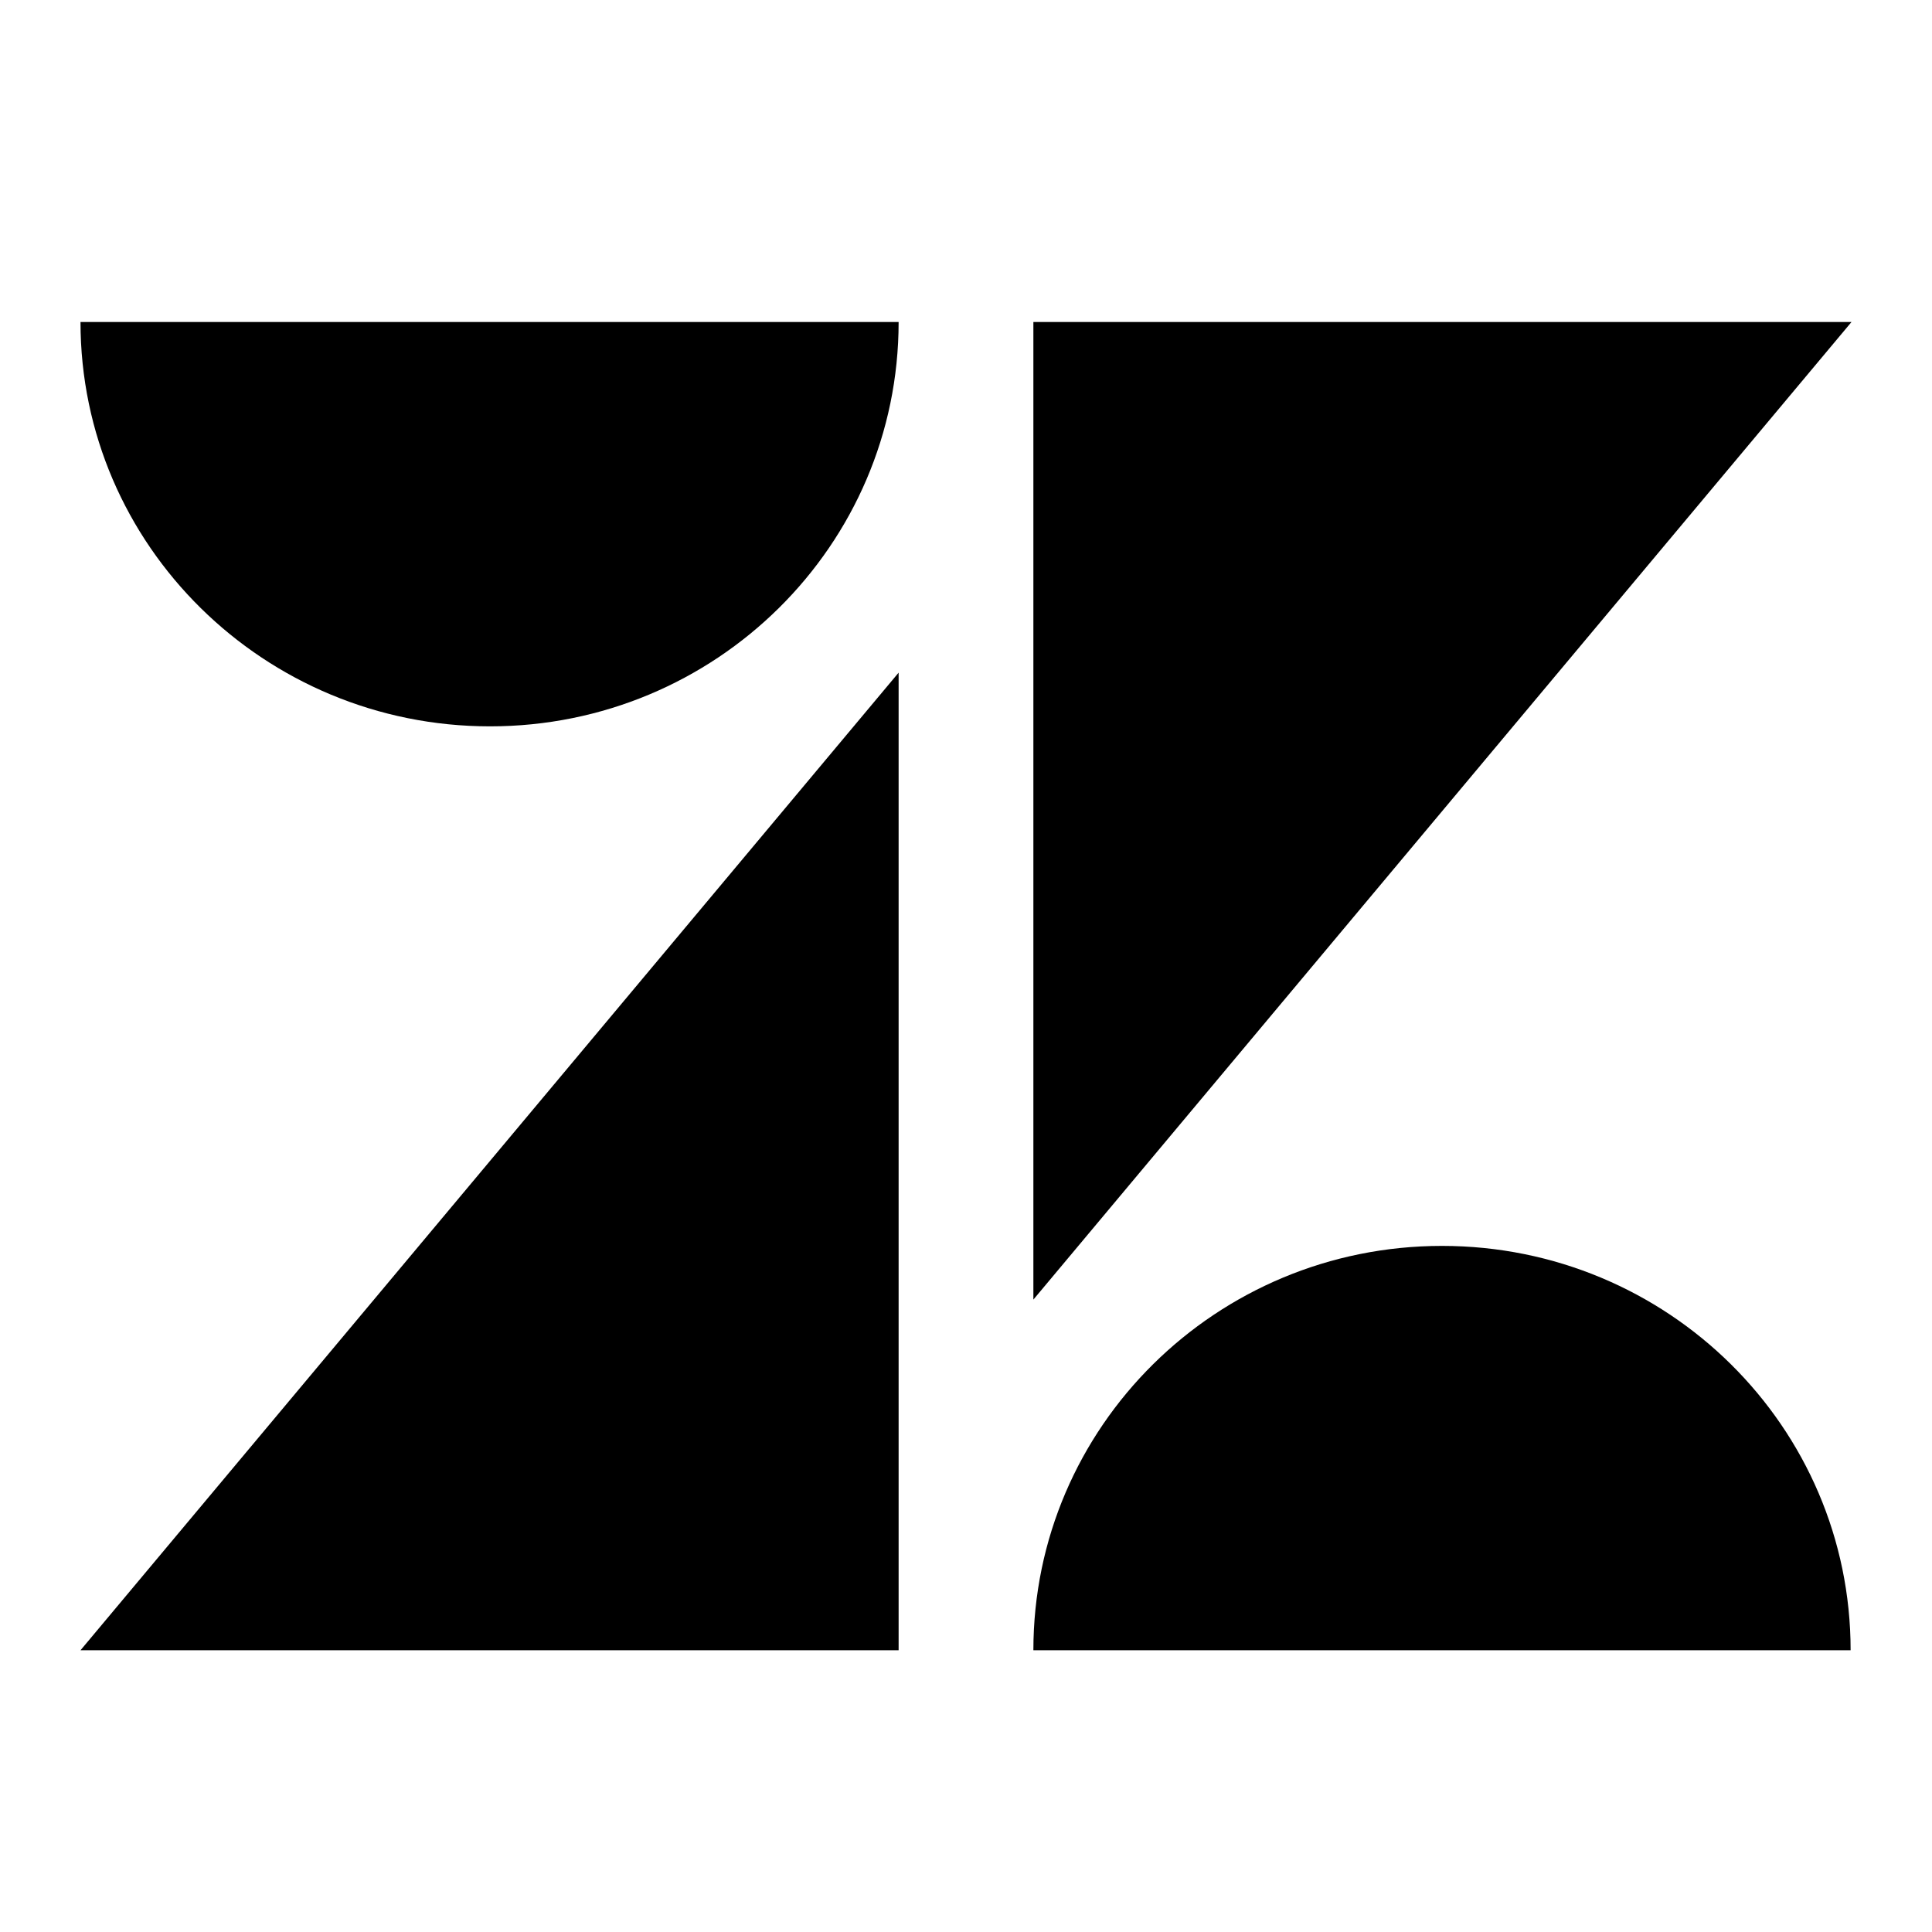
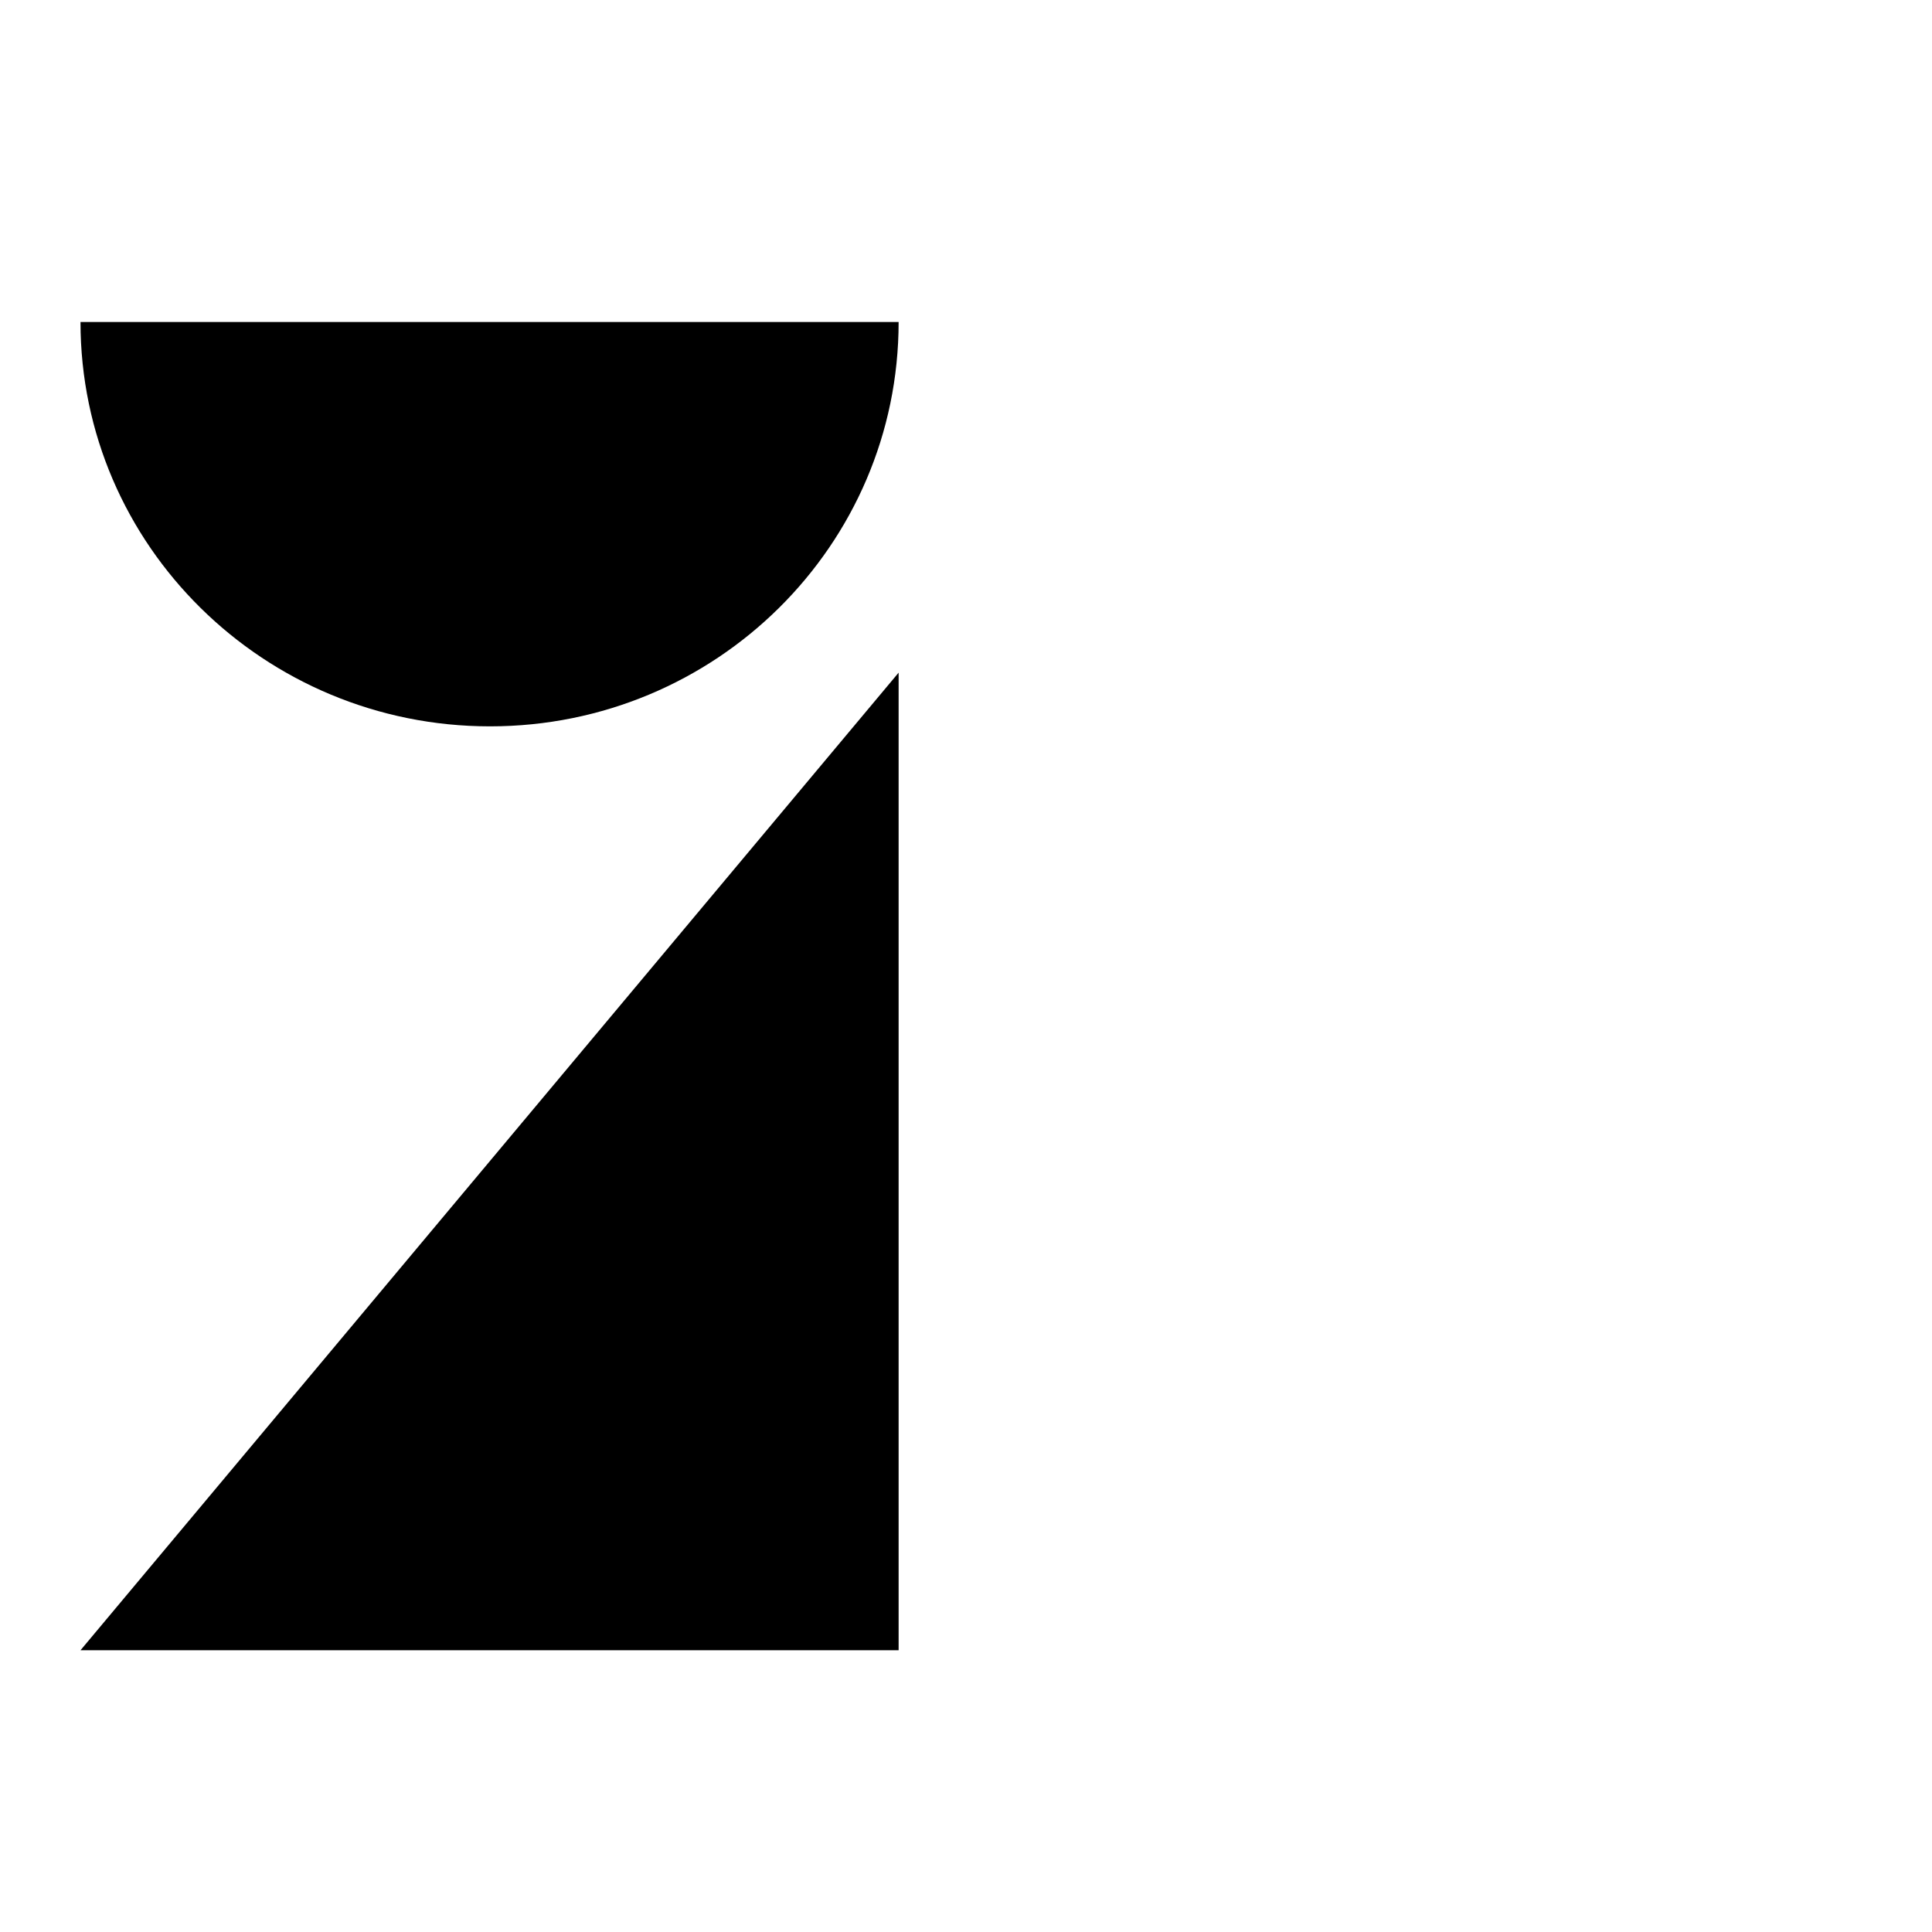
<svg xmlns="http://www.w3.org/2000/svg" width="24" height="24" viewBox="0 0 24 24" fill="none">
  <path d="M11.163 8.356V20.5H1L11.163 8.356Z" fill="black" />
  <path d="M11.163 4C11.163 6.775 8.891 9.023 6.087 9.023C3.283 9.023 1 6.775 1 4H11.163Z" fill="black" />
-   <path d="M12.837 20.5C12.837 17.725 15.109 15.477 17.913 15.477C20.717 15.477 22.989 17.725 22.989 20.5H12.837Z" fill="black" />
-   <path d="M12.837 16.144V4H23L12.837 16.144Z" fill="black" />
</svg>